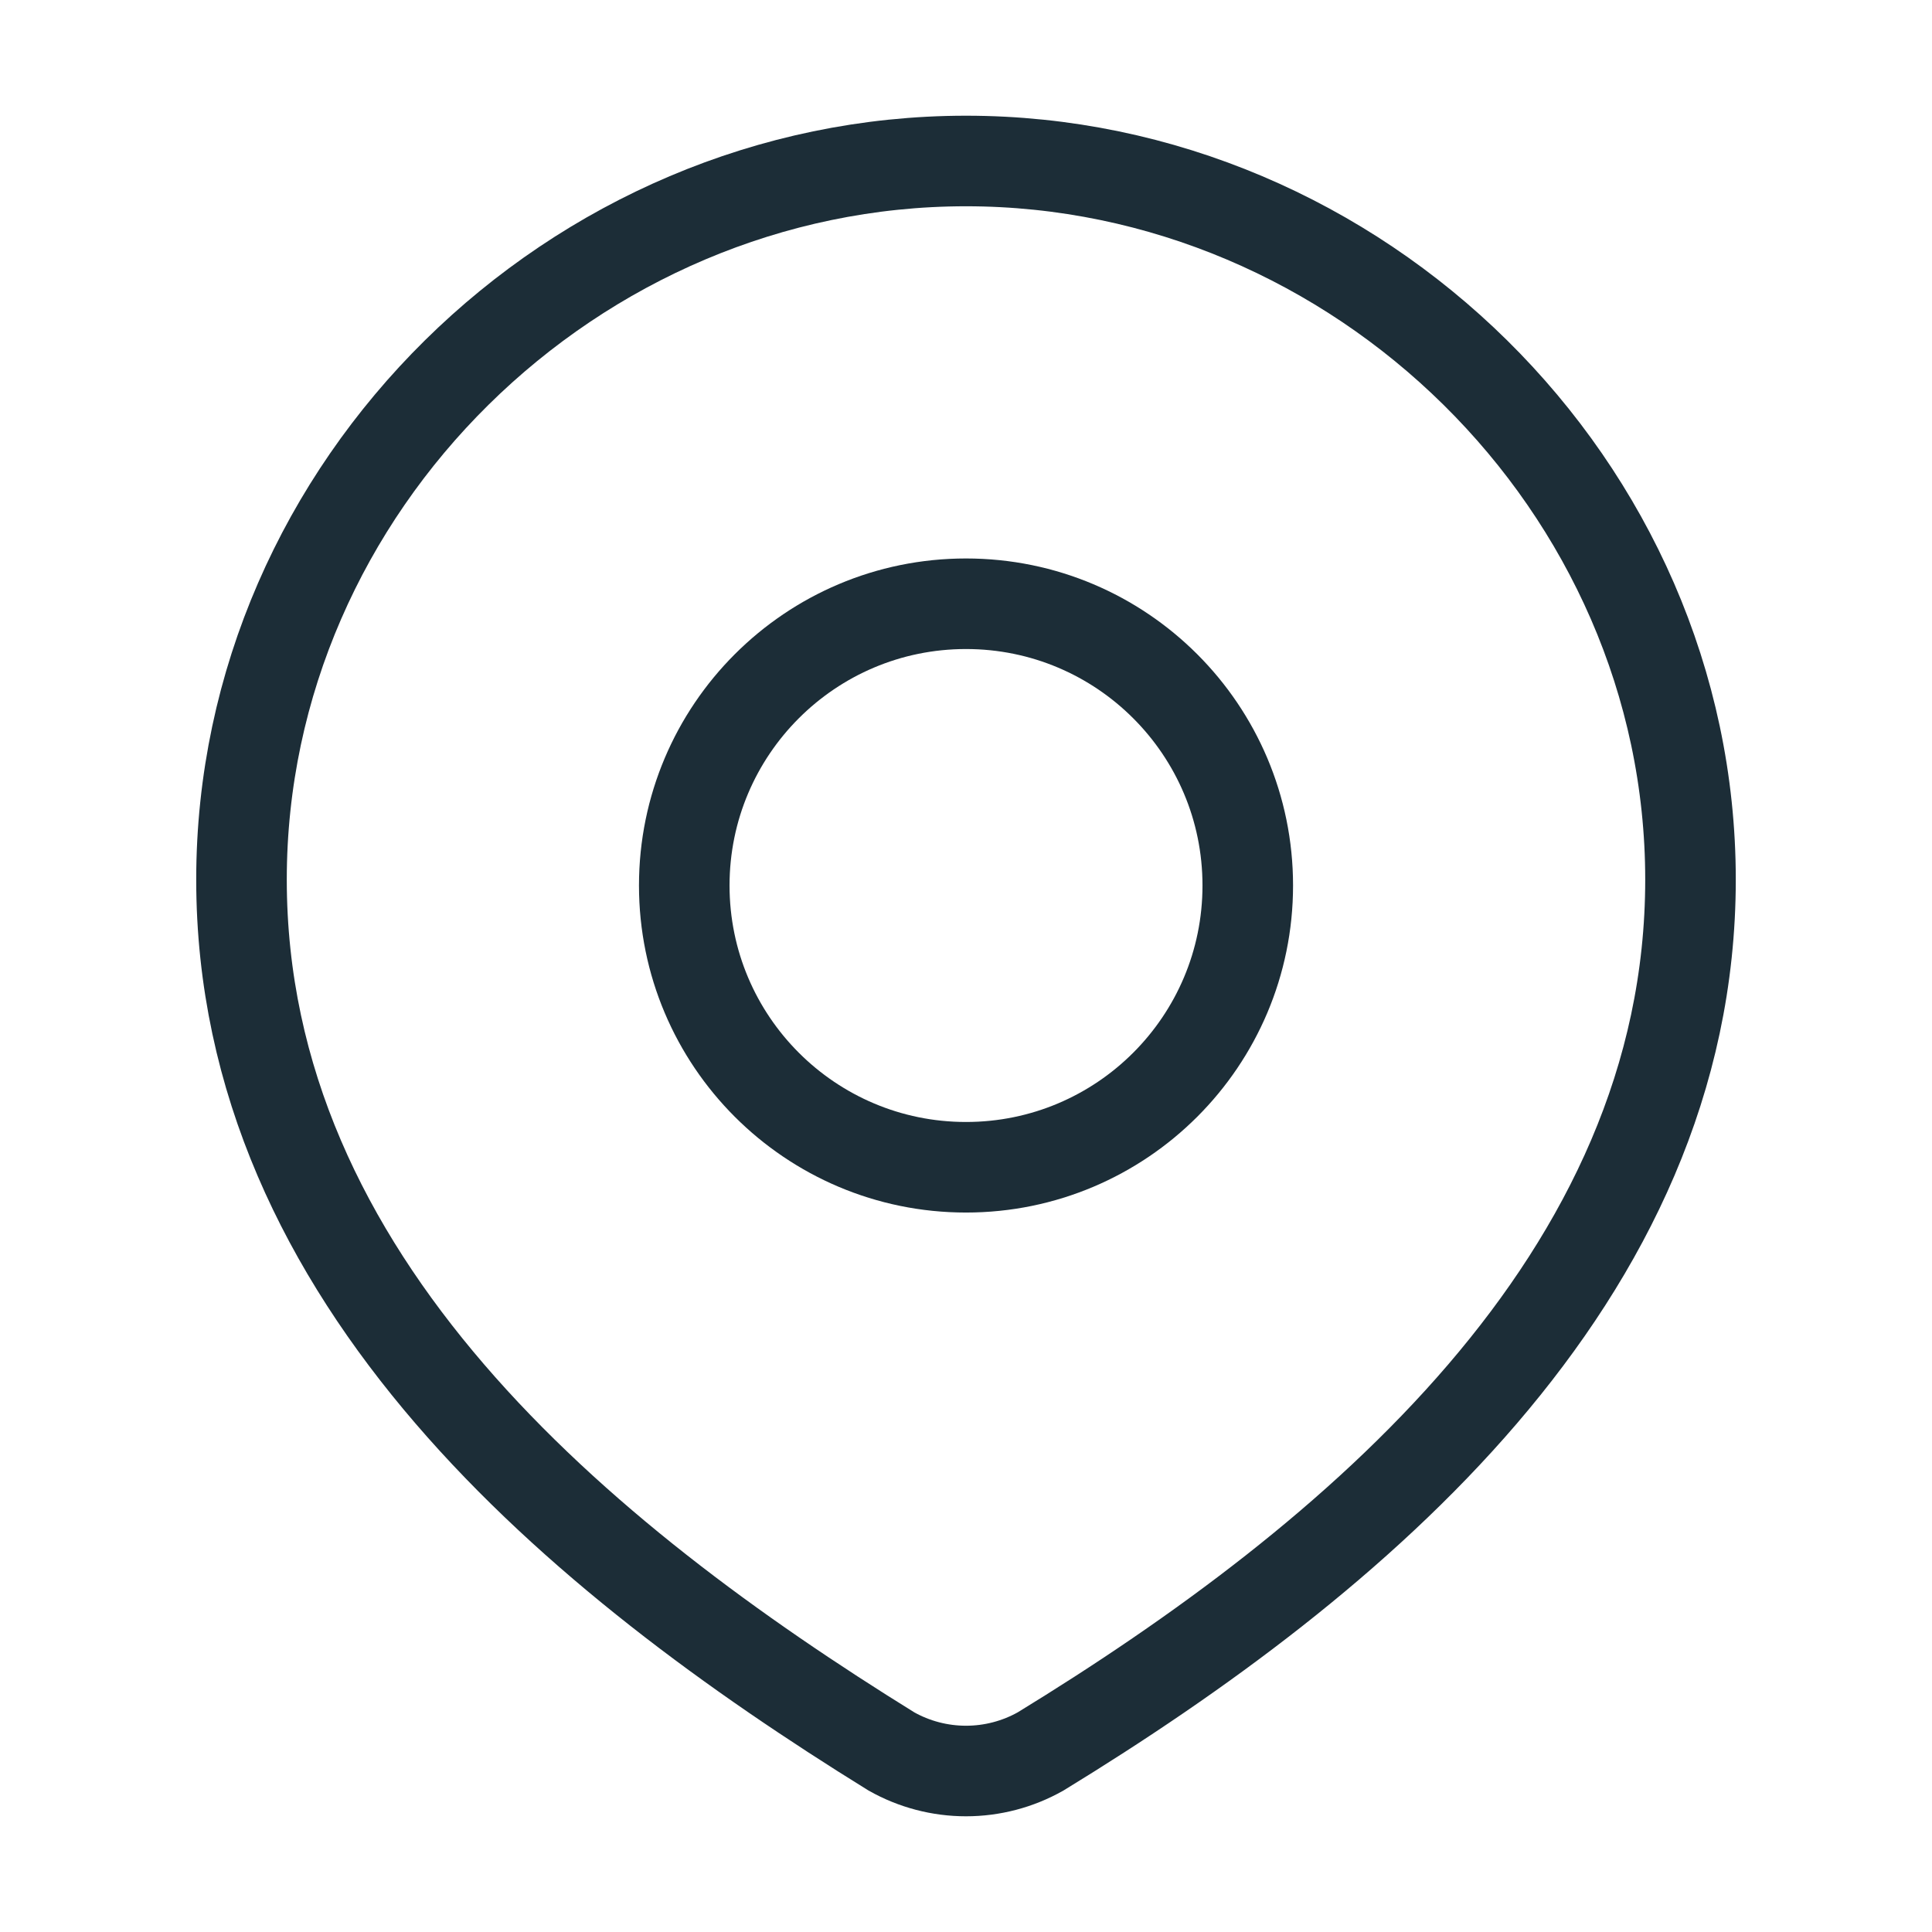
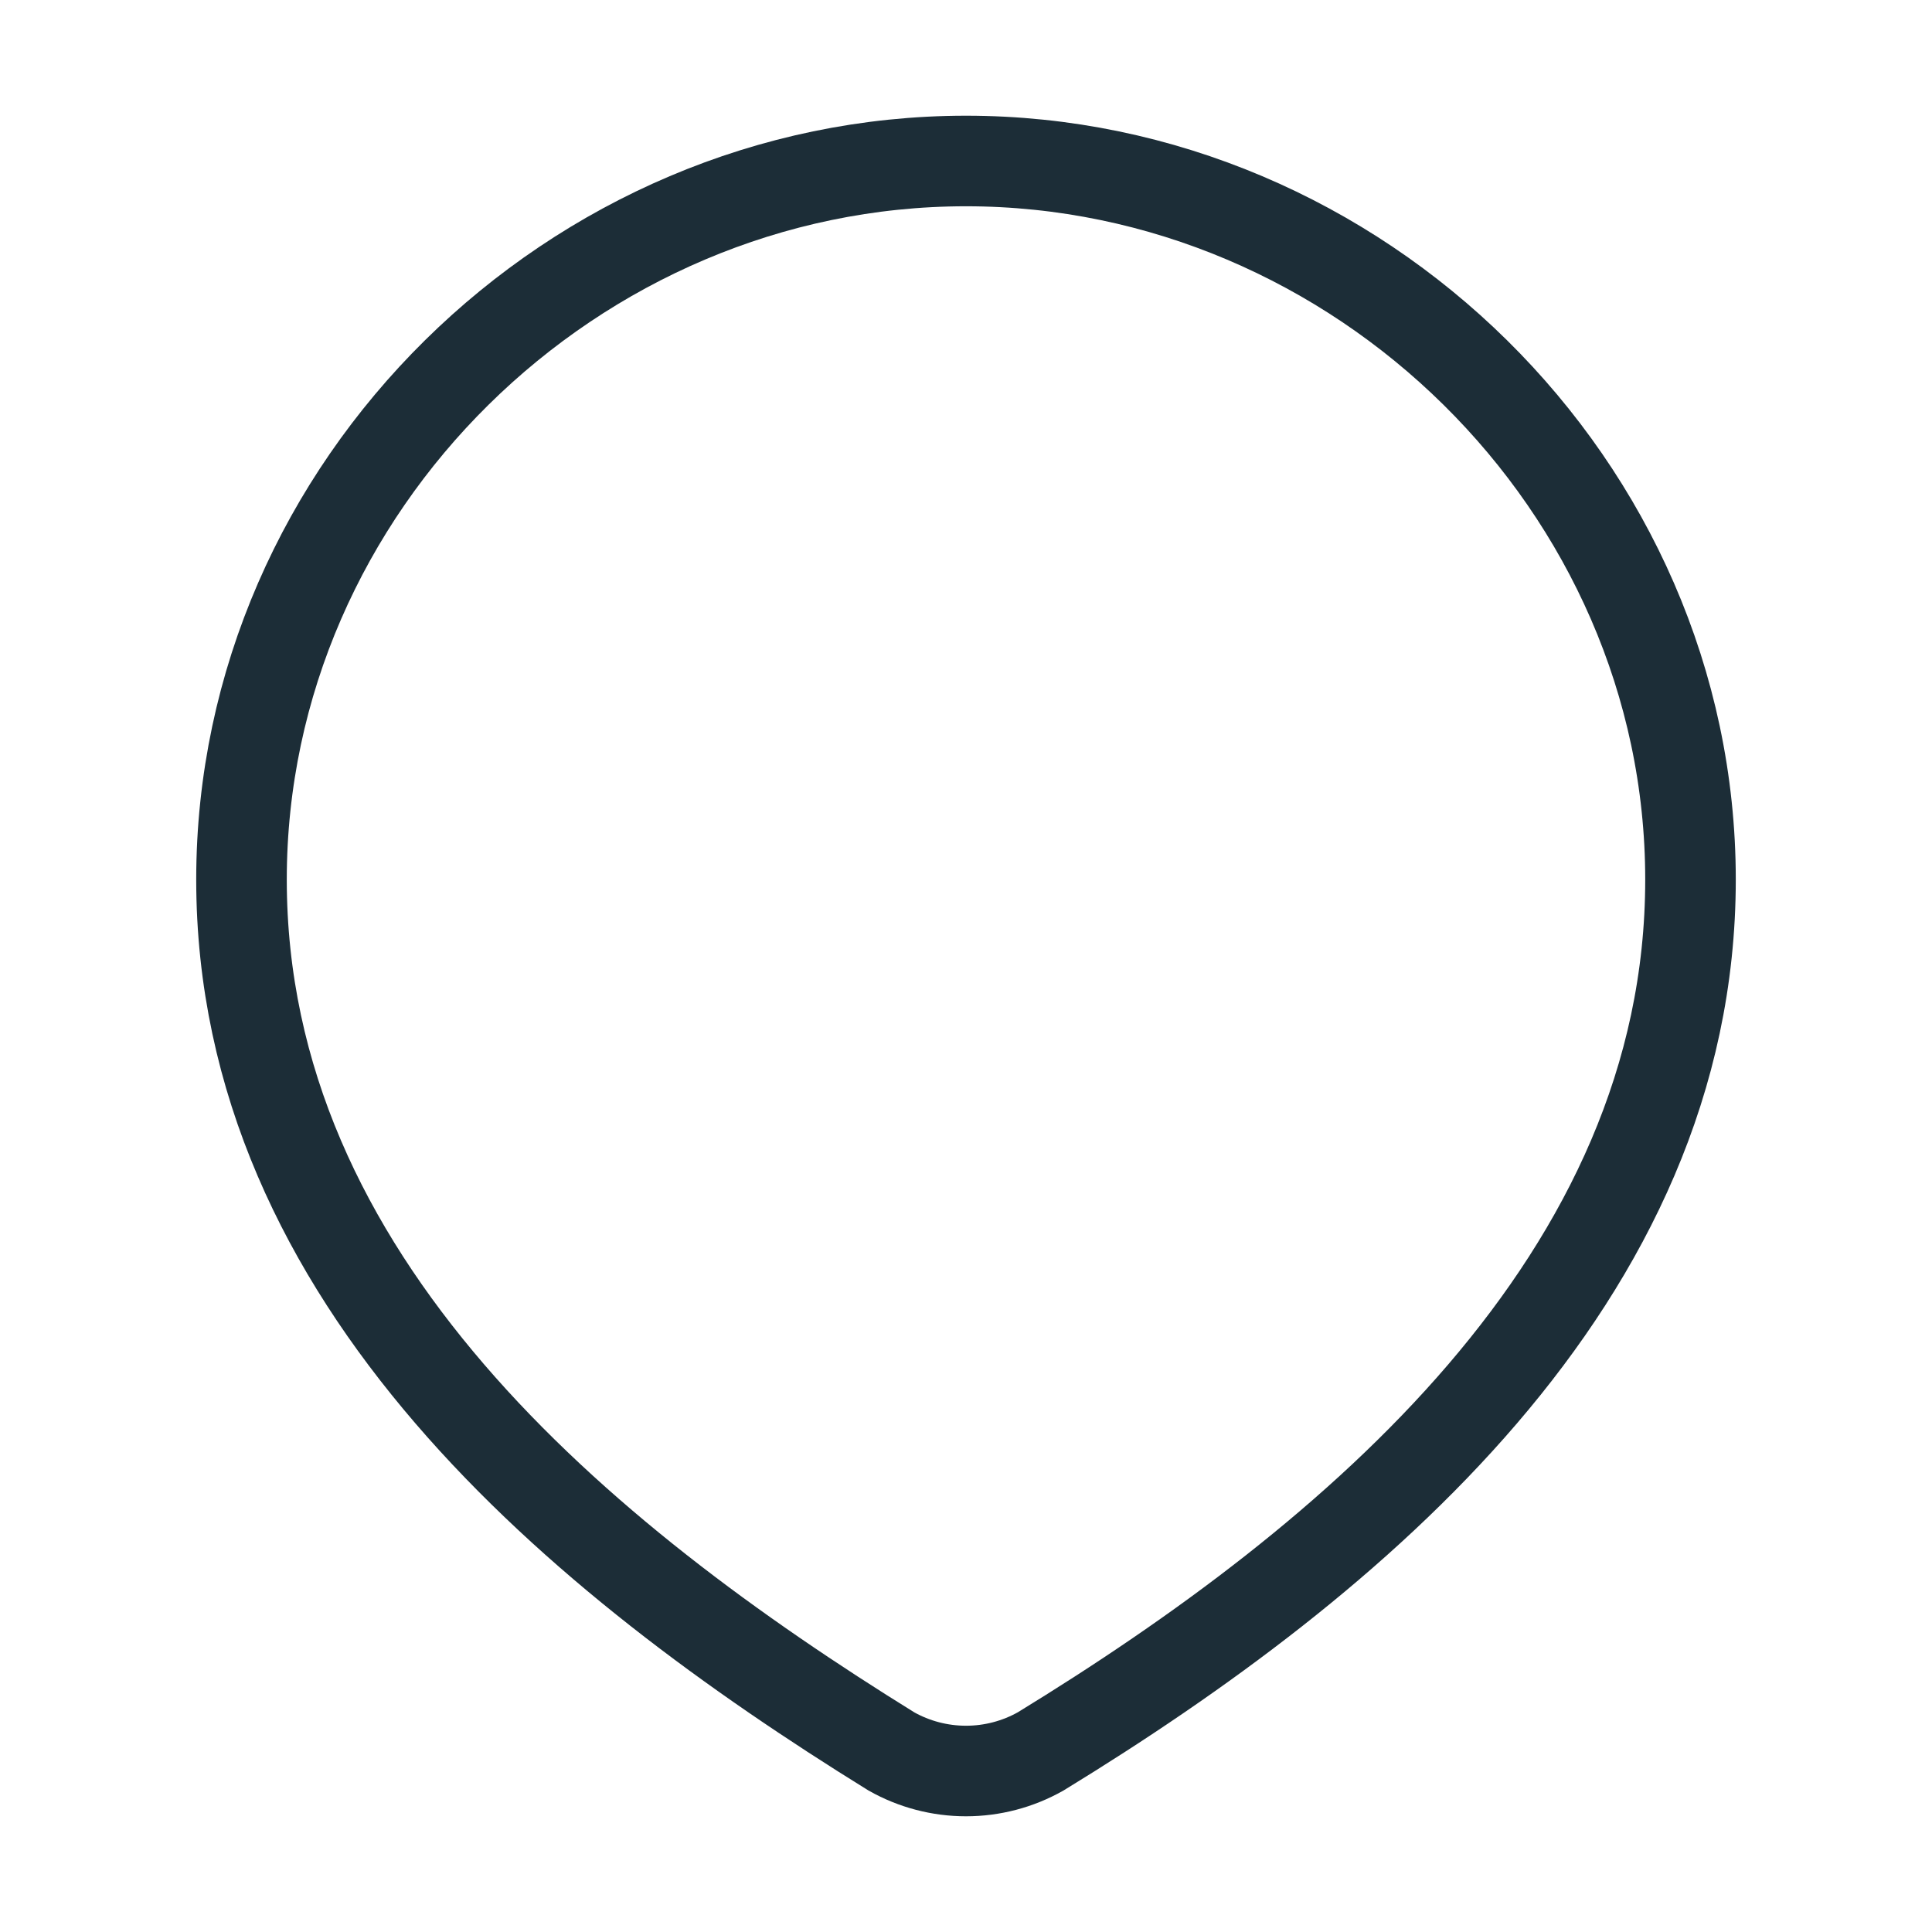
<svg xmlns="http://www.w3.org/2000/svg" width="64" height="64" viewBox="0 0 64 64" fill="none">
-   <path d="M41.334 29.333C41.334 34.488 37.155 38.667 32 38.667C26.846 38.667 22.667 34.488 22.667 29.333C22.667 24.179 26.846 20 32 20C37.155 20 41.334 24.179 41.334 29.333Z" stroke="#1C2D37" stroke-width="3" />
  <path d="M32 5.333C44.988 5.333 56 16.088 56 29.136C56 42.391 44.809 51.693 34.472 58.018C33.719 58.443 32.867 58.667 32 58.667C31.133 58.667 30.281 58.443 29.528 58.018C19.21 51.631 8 42.437 8 29.136C8 16.088 19.012 5.333 32 5.333Z" stroke="#1C2D37" stroke-width="3" />
</svg>